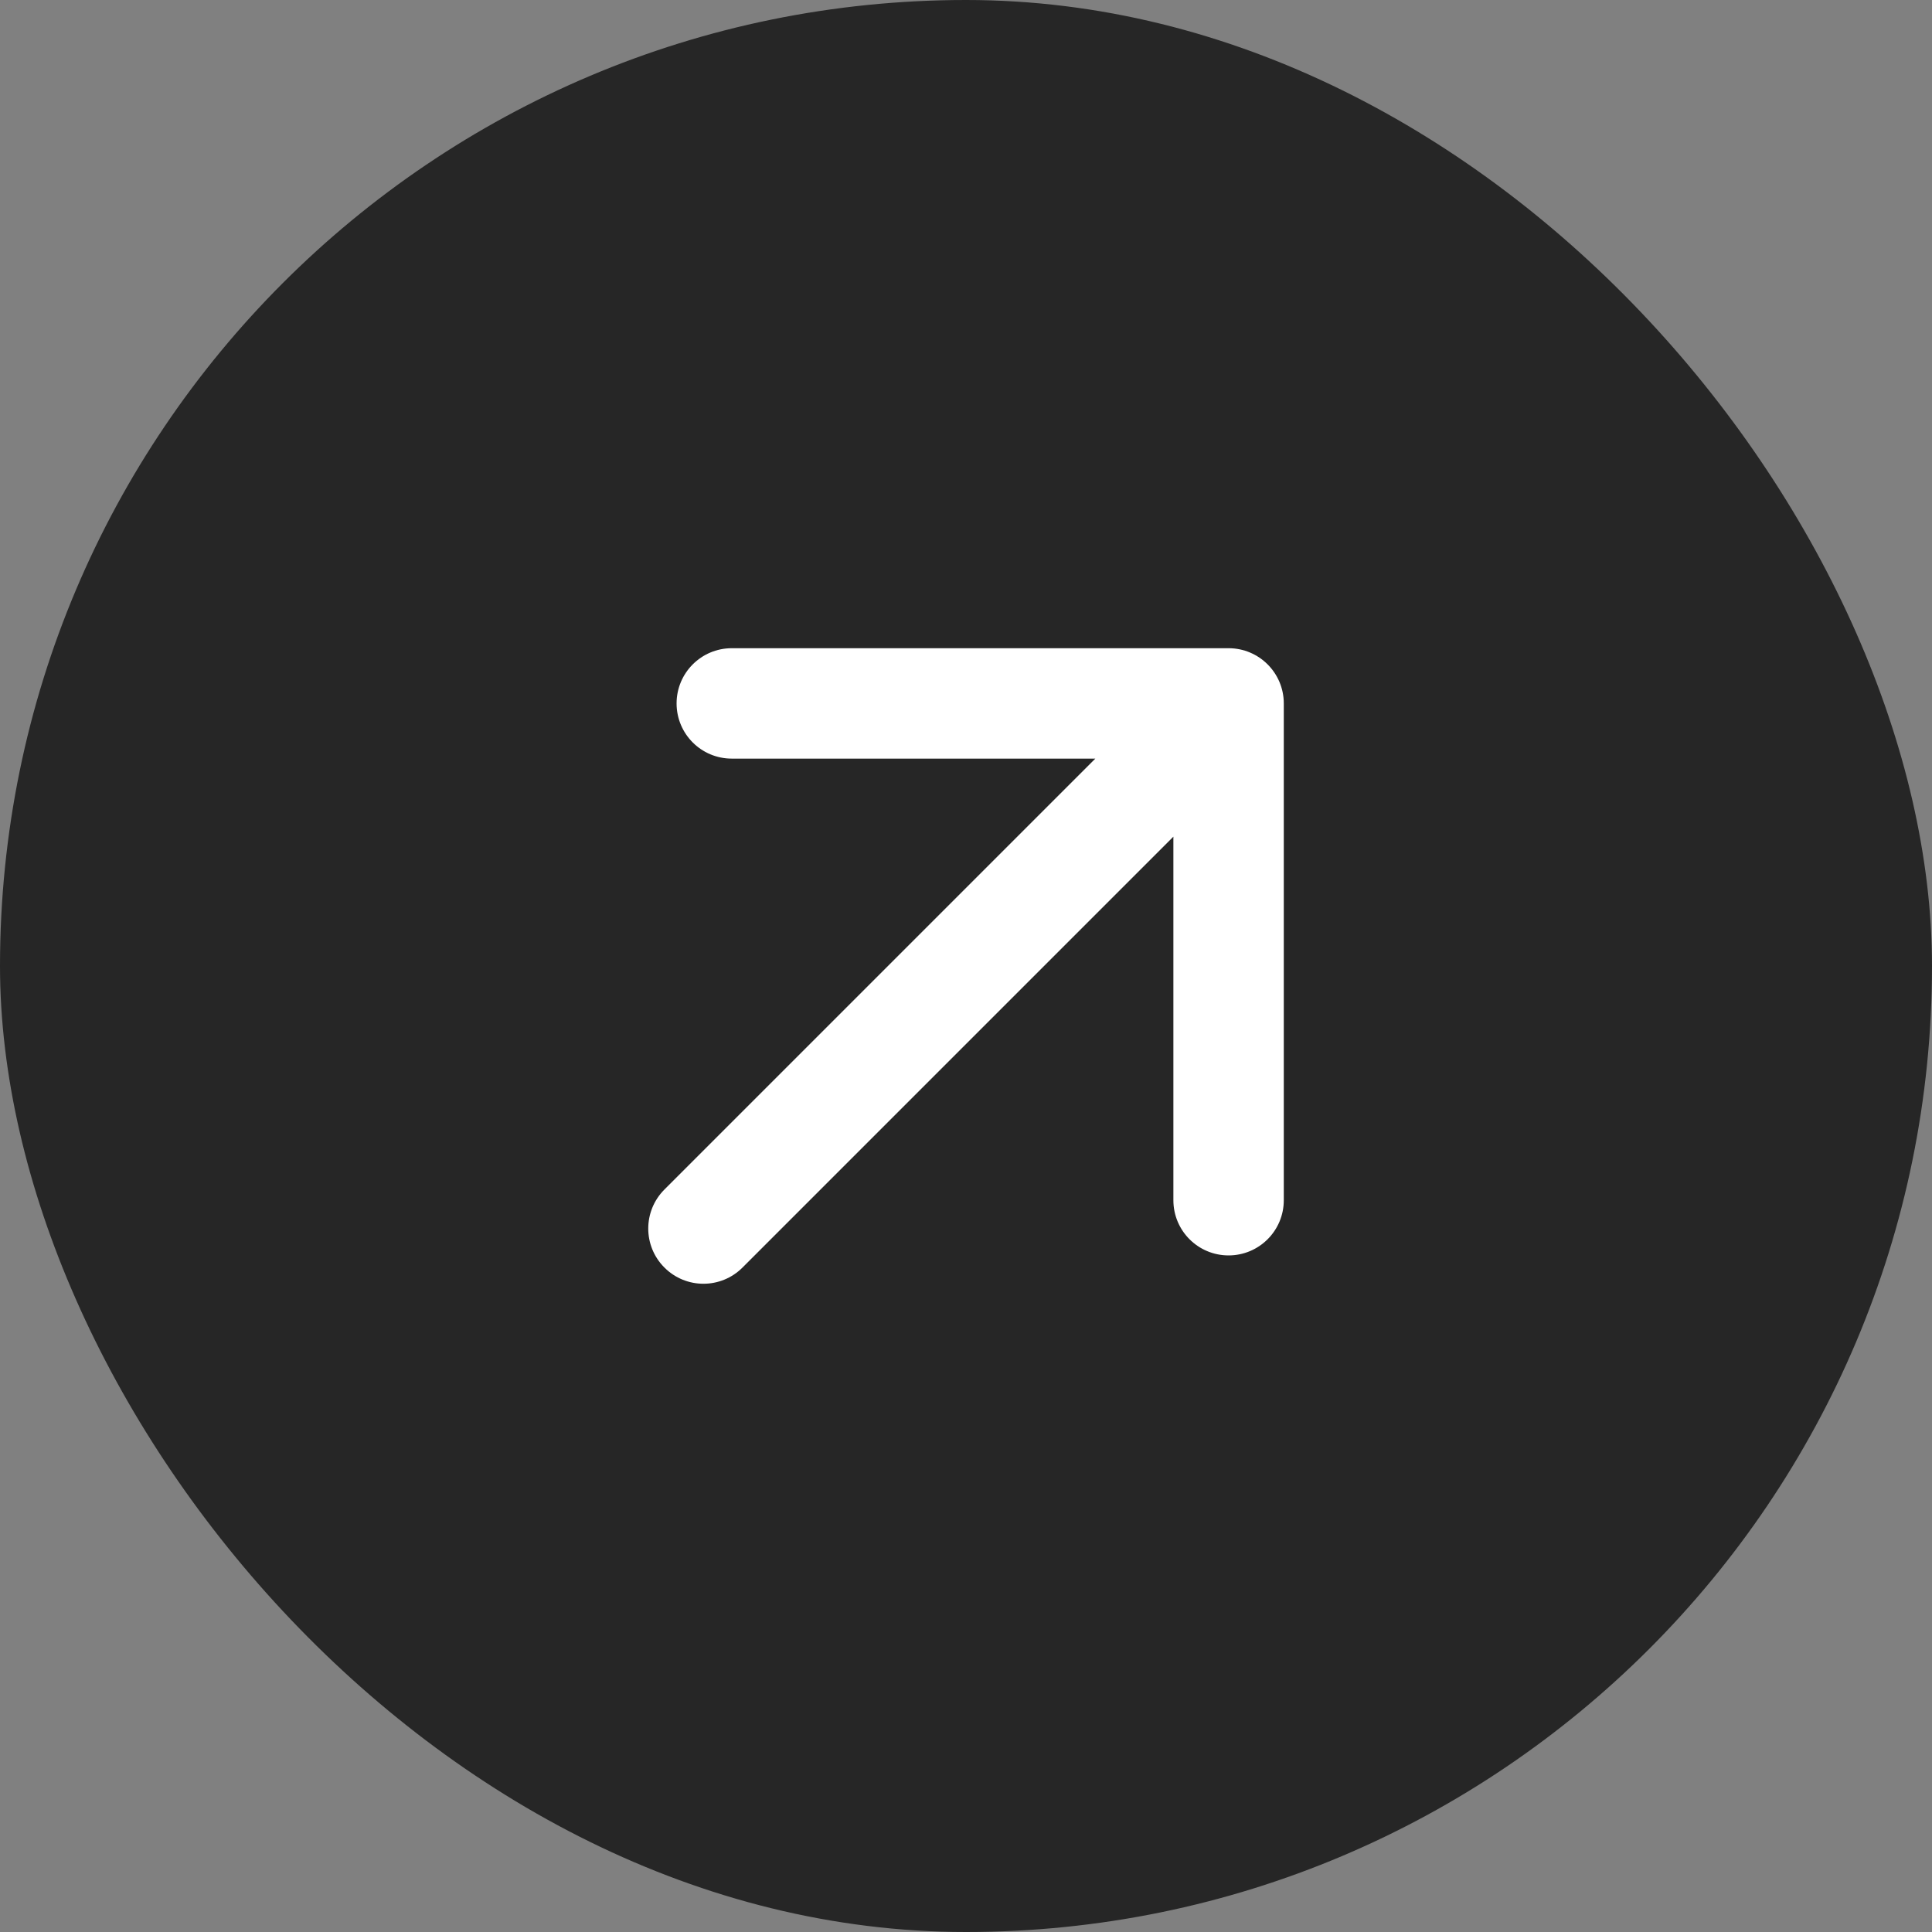
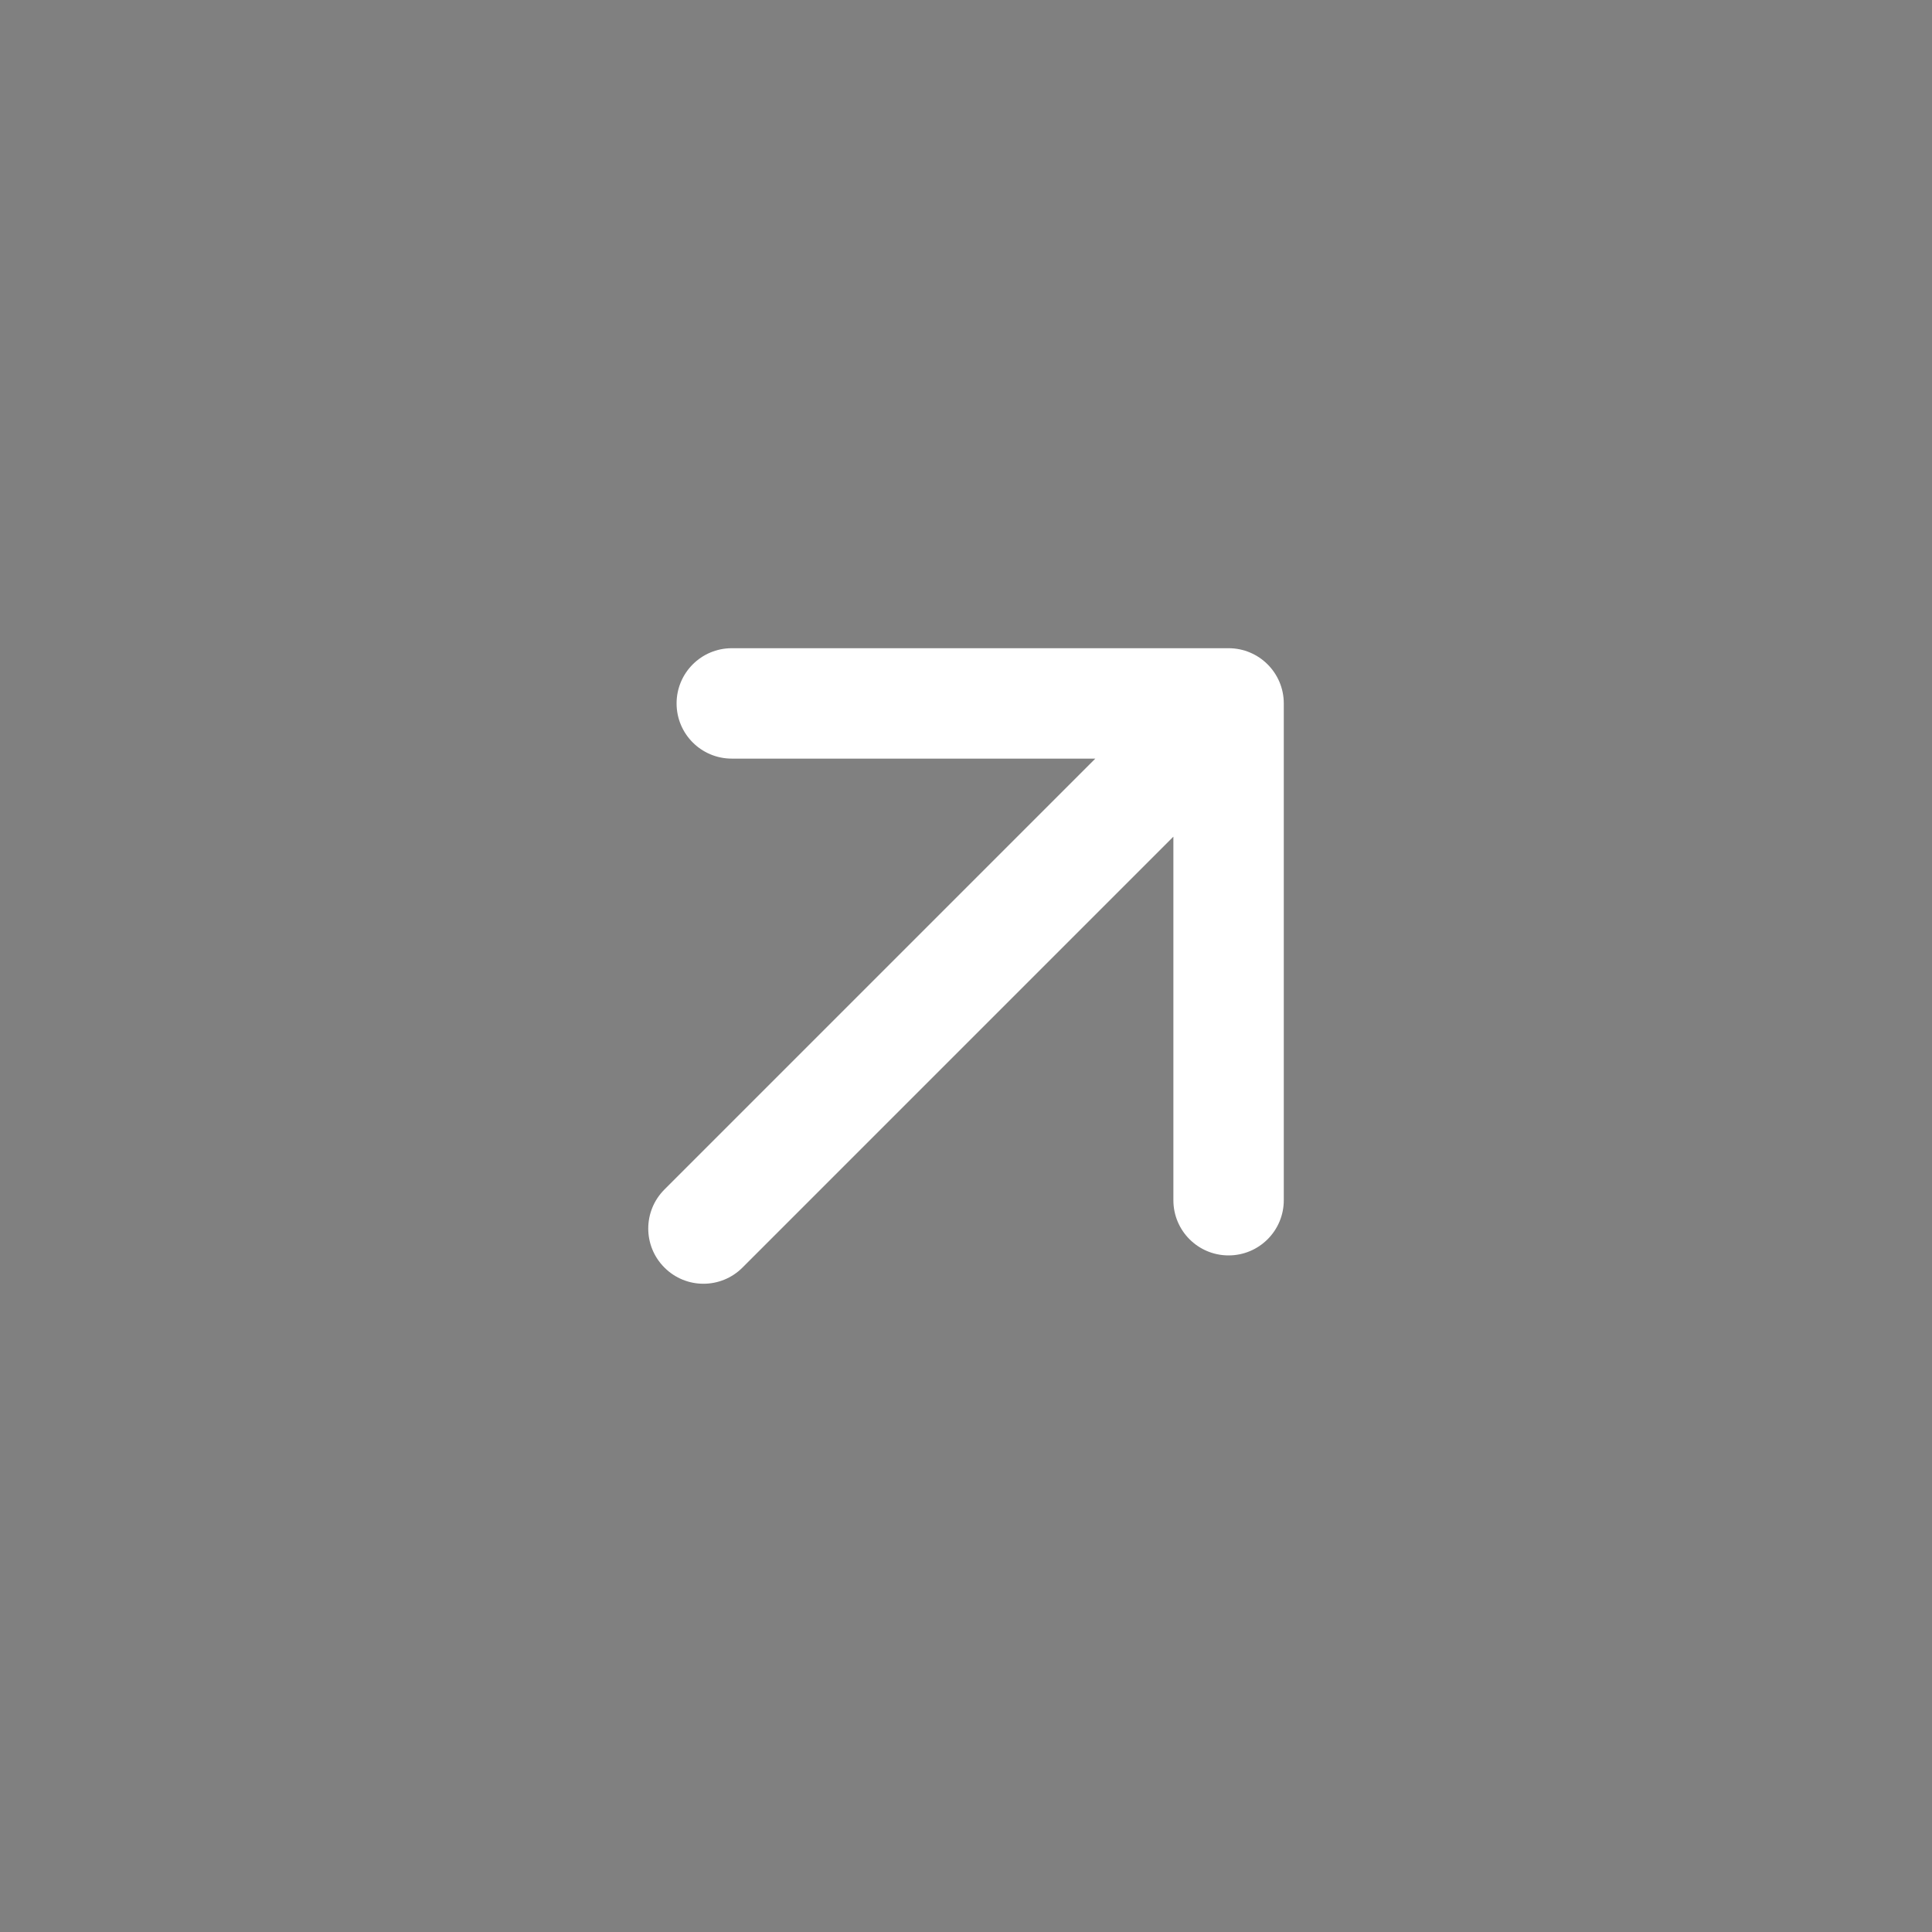
<svg xmlns="http://www.w3.org/2000/svg" width="35" height="35" viewBox="0 0 35 35" fill="none">
  <rect x="0" y="0" width="35" height="35" fill="#808080" stroke="none" />
-   <rect width="35" height="35" rx="17.5" fill="#262626" />
  <path d="M12.037 21.549C11.646 21.94 11.646 22.573 12.037 22.963C12.427 23.354 13.06 23.354 13.451 22.963L12.037 21.549ZM23.257 12.743C23.257 12.191 22.809 11.743 22.257 11.743L13.257 11.743C12.704 11.743 12.257 12.191 12.257 12.743C12.257 13.296 12.704 13.743 13.257 13.743L21.257 13.743L21.257 21.743C21.257 22.296 21.704 22.743 22.257 22.743C22.809 22.743 23.257 22.296 23.257 21.743L23.257 12.743ZM13.451 22.963L22.964 13.45L21.55 12.036L12.037 21.549L13.451 22.963Z" fill="white" />
</svg>